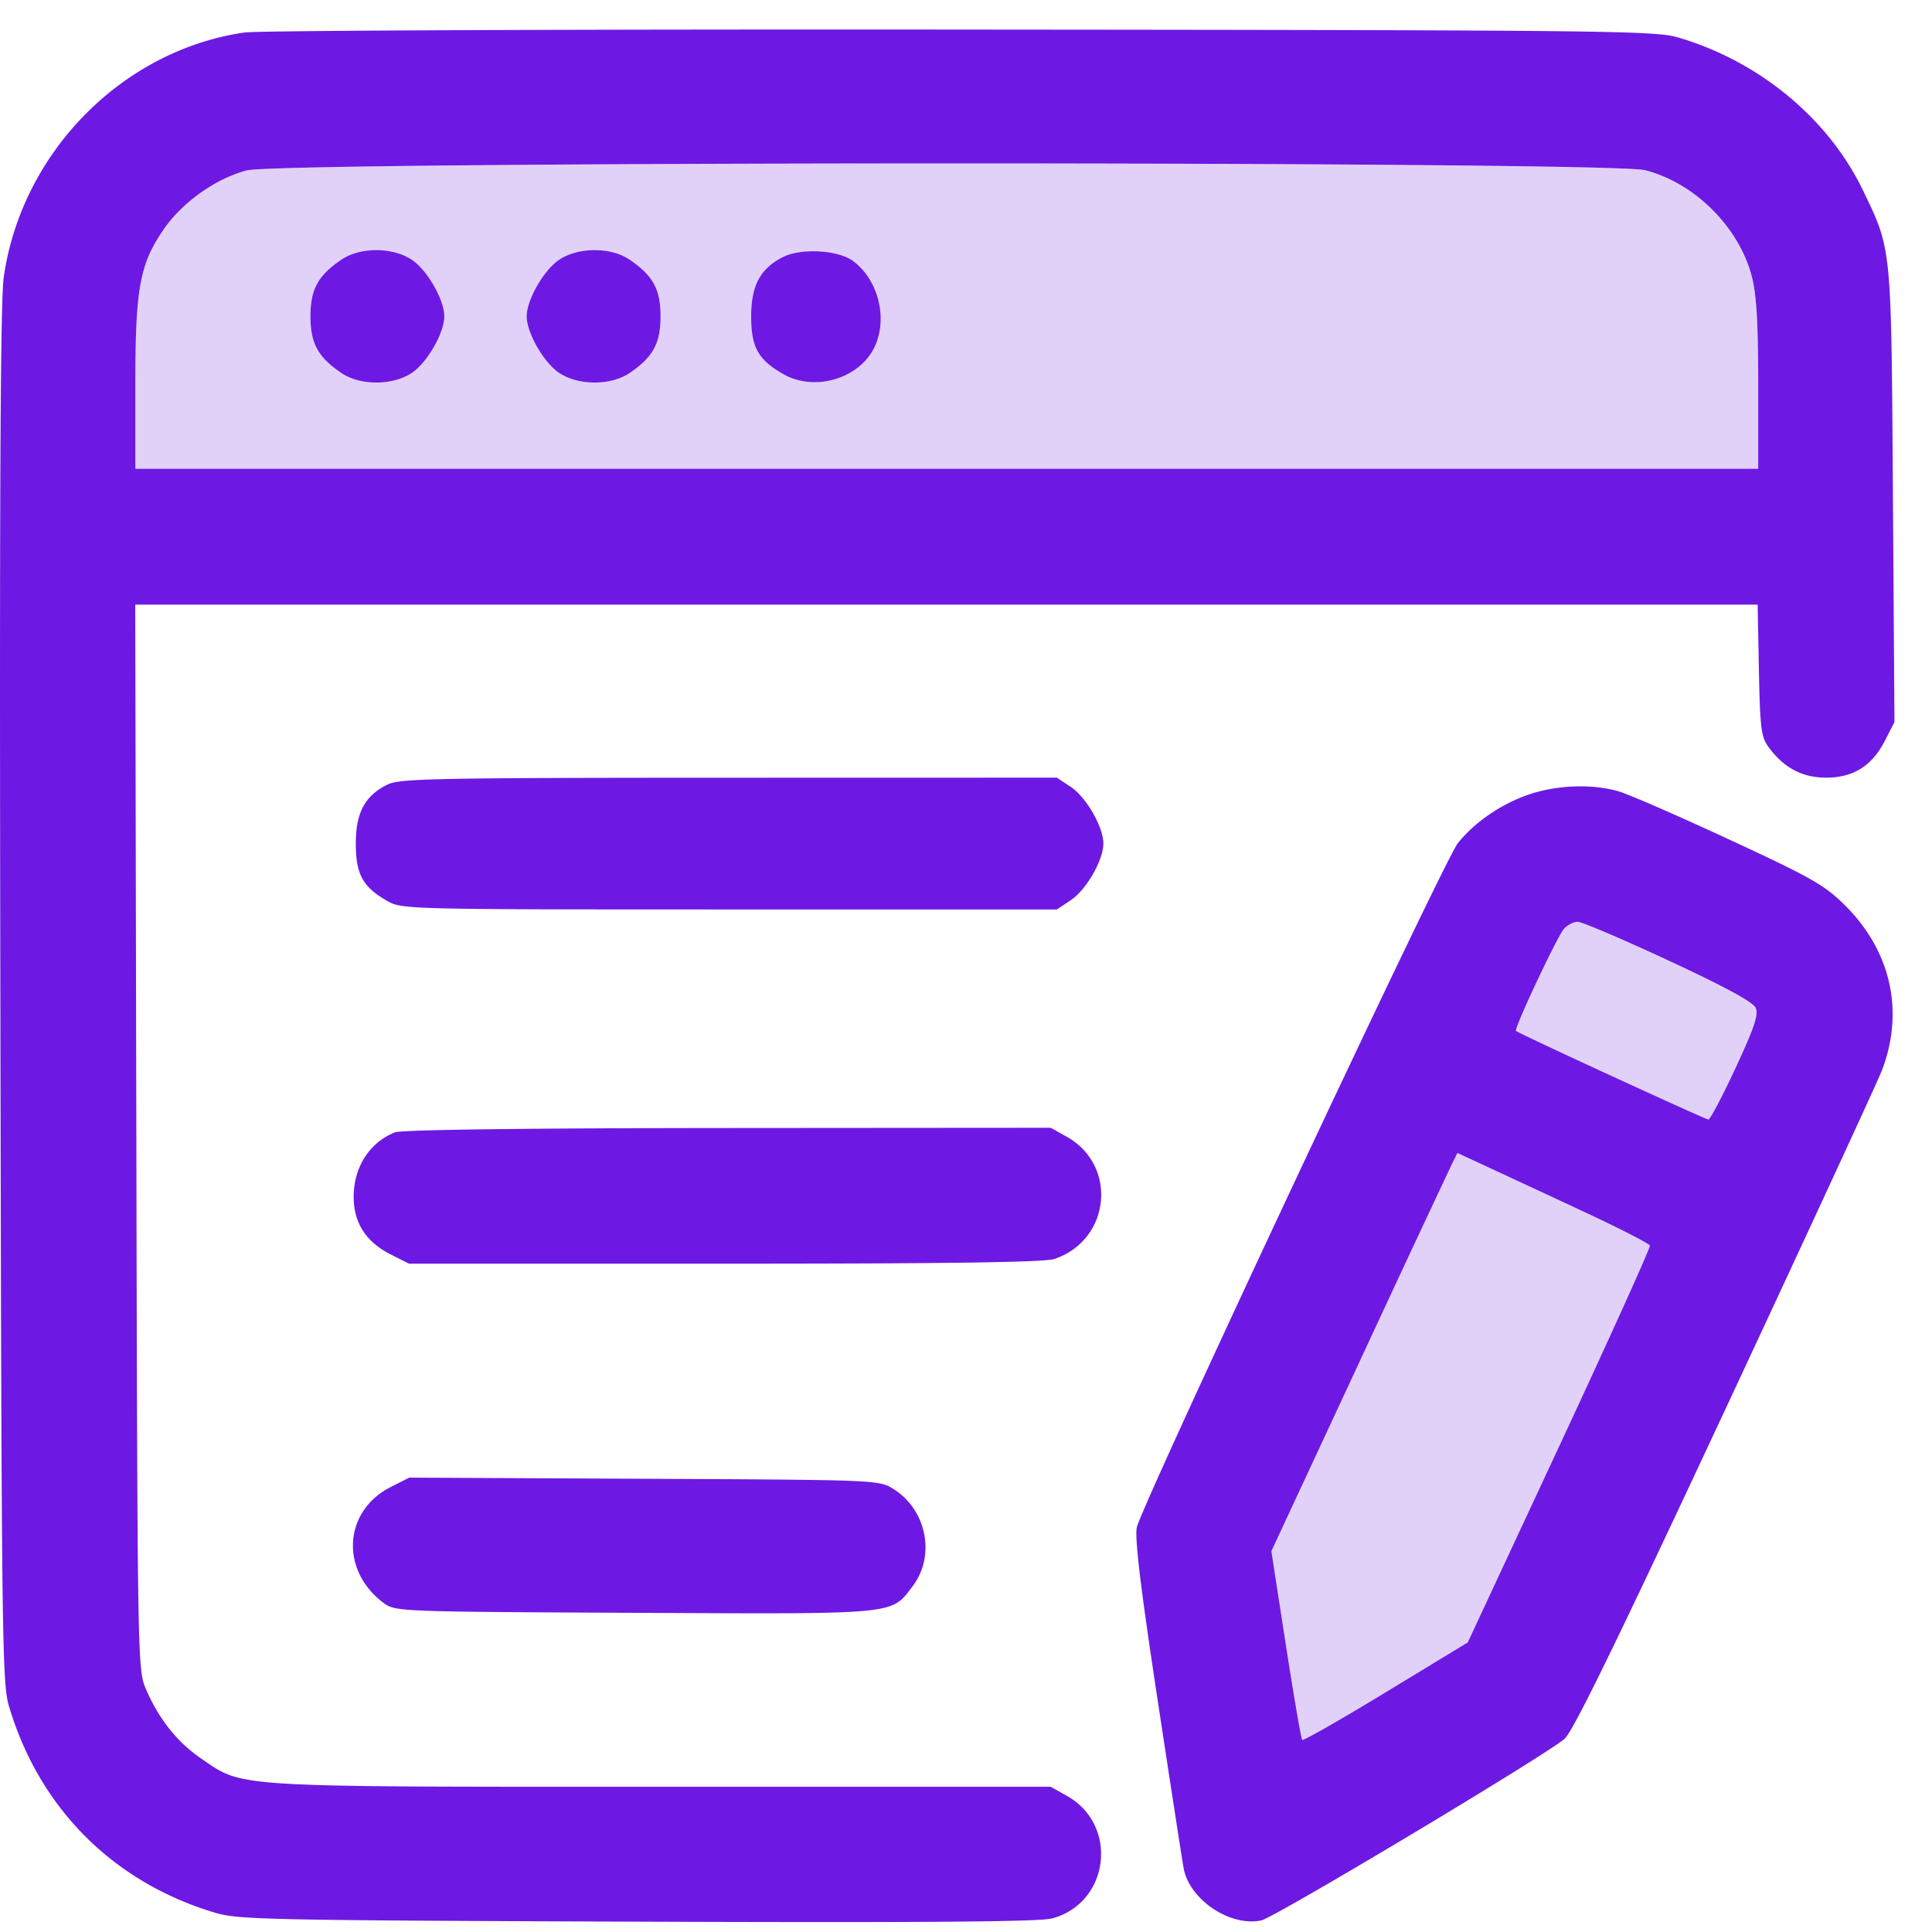
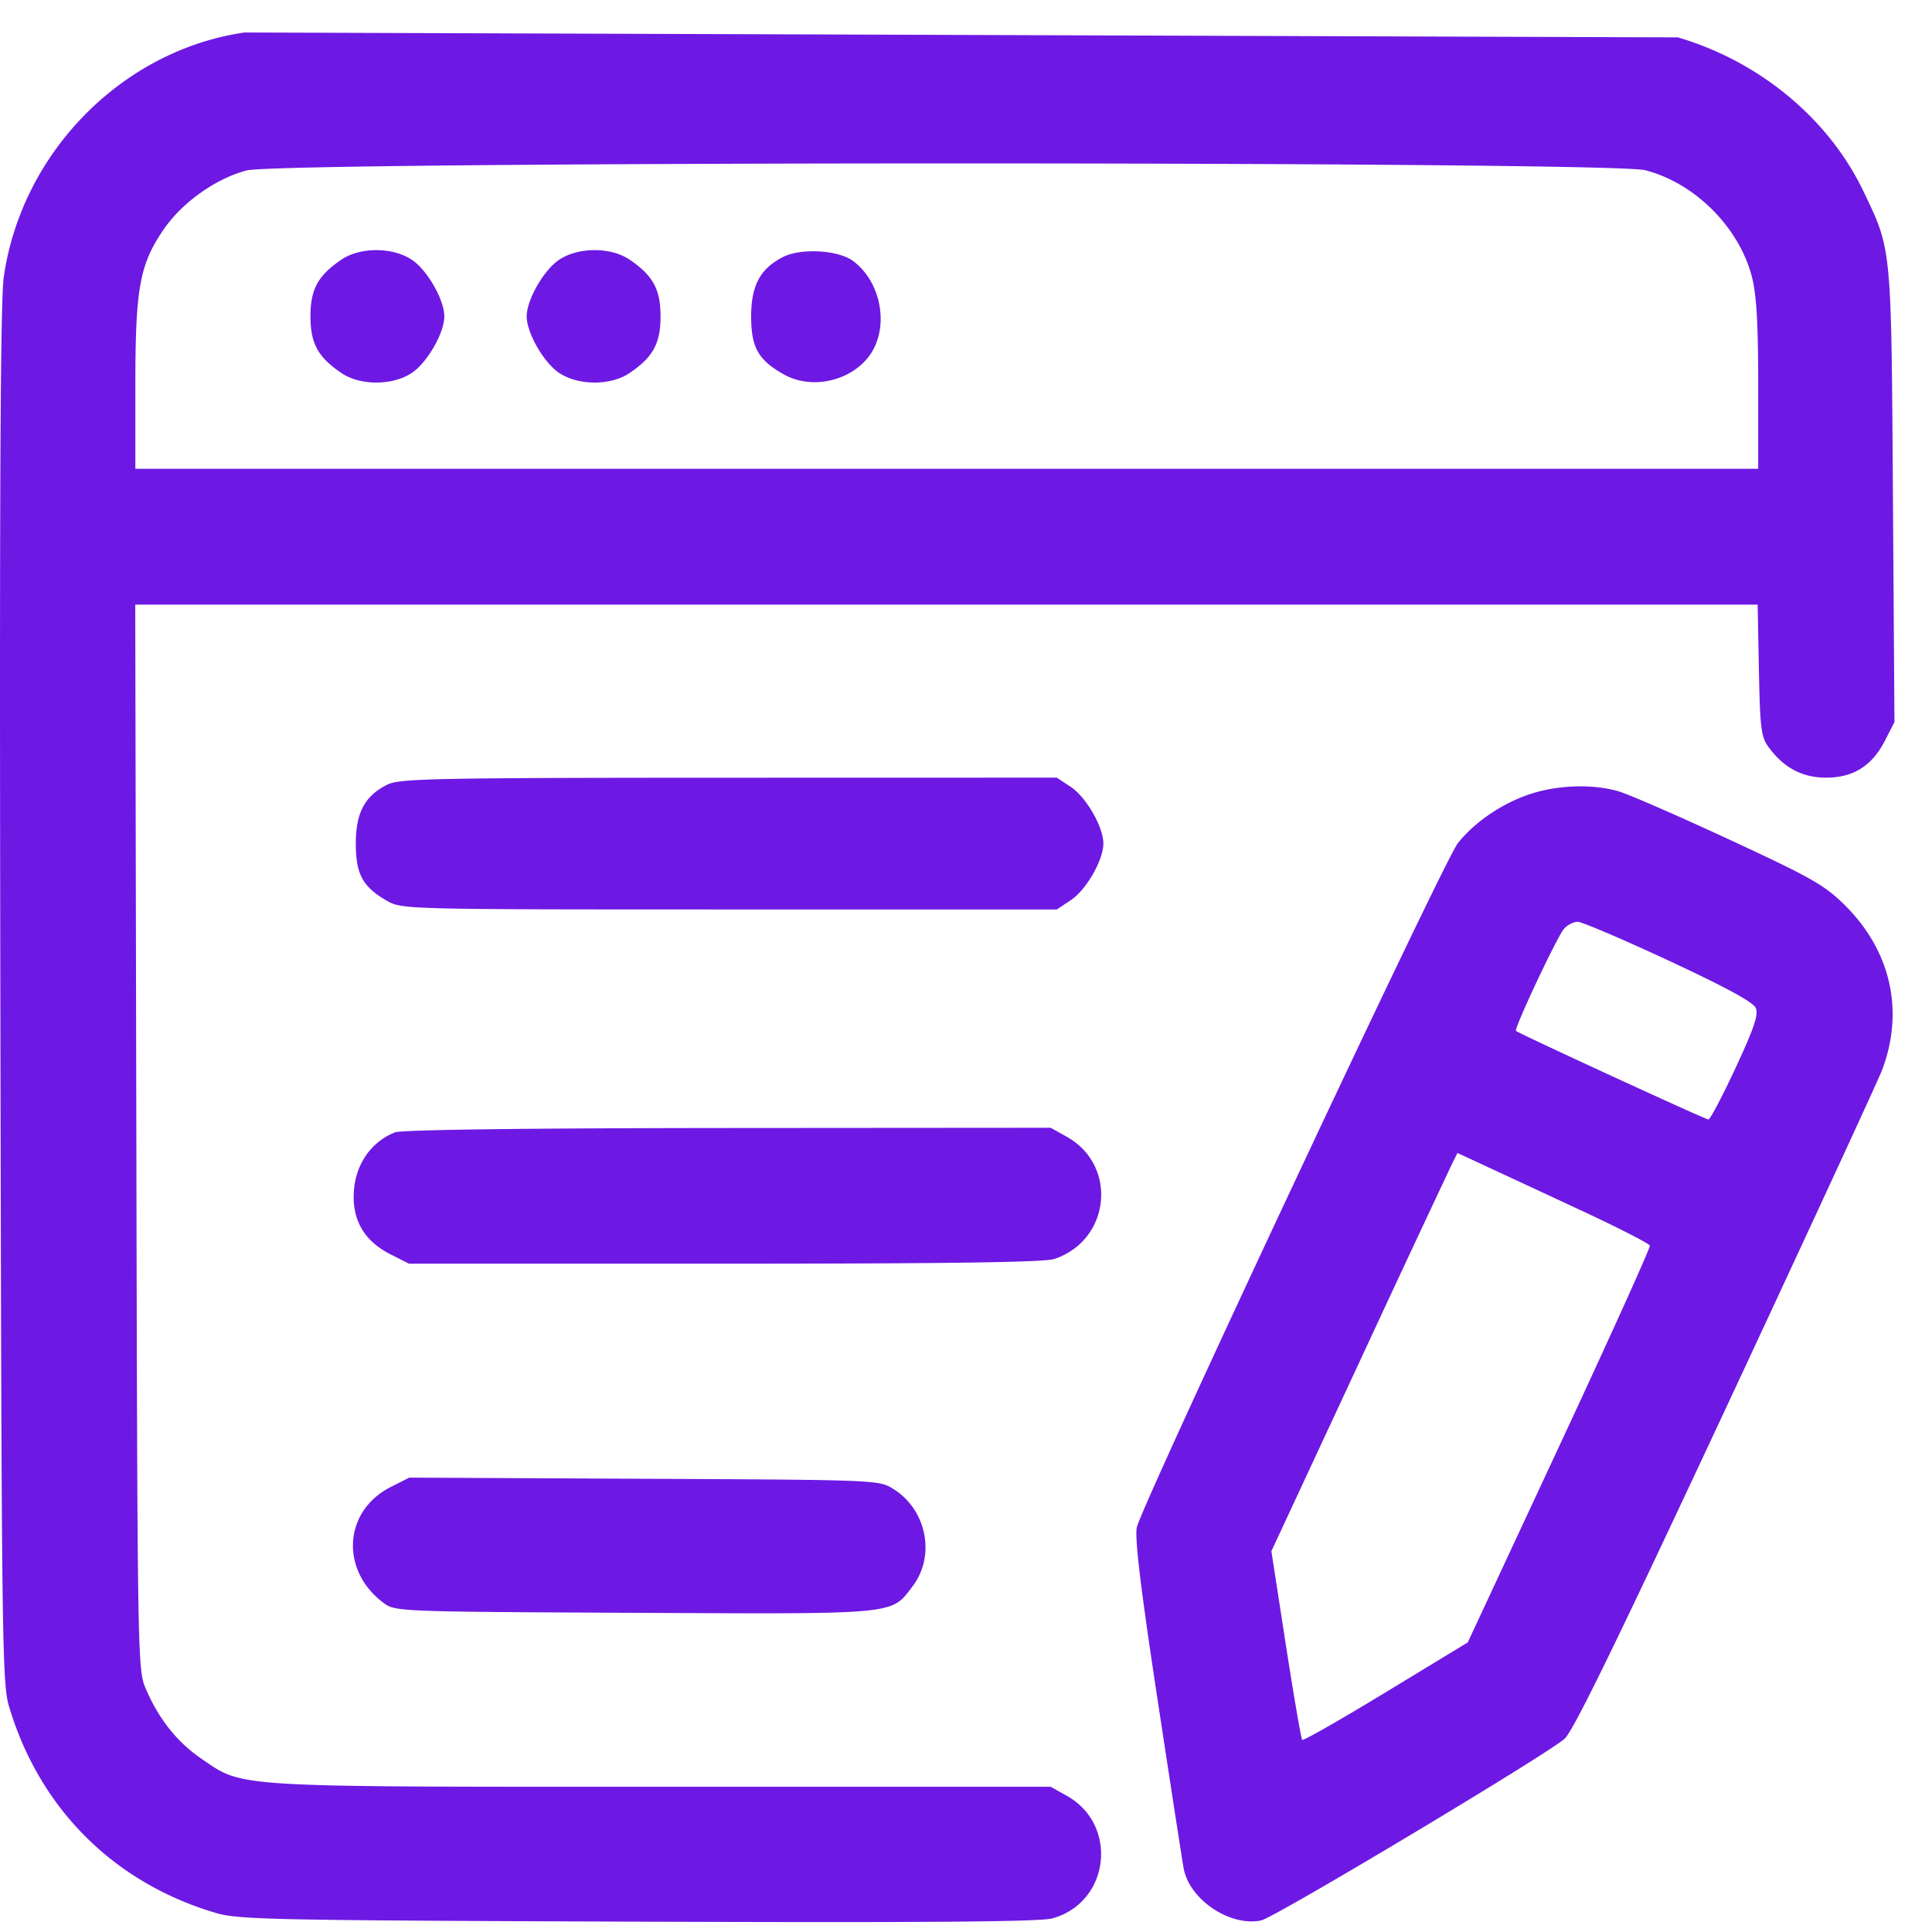
<svg xmlns="http://www.w3.org/2000/svg" width="49" height="49" fill="none" viewBox="0 0 49 49">
-   <path fill="#6D19E3" fill-rule="evenodd" d="M6.202.824C3.1 1.273.545 3.868.095 7.031c-.086.605-.11 5.626-.086 18.228.03 16.358.043 17.43.22 18.02.772 2.59 2.655 4.47 5.242 5.237.578.171 1.413.188 10.707.222 7.383.026 10.197.004 10.515-.084 1.451-.403 1.683-2.367.366-3.107l-.41-.23h-9.862c-10.984 0-10.604.022-11.676-.71-.616-.42-1.086-1.01-1.415-1.78-.206-.479-.21-.74-.238-13.99L3.43 15.335h41.148L44.61 17c.03 1.494.056 1.694.252 1.958.385.519.852.765 1.453.765.69 0 1.166-.3 1.493-.941l.24-.47-.039-5.745c-.042-6.357-.028-6.216-.755-7.73-.88-1.831-2.636-3.285-4.7-3.889C41.97.778 40.775.764 24.38.75 14.726.741 6.547.774 6.202.824Zm35.522 3.493c1.26.321 2.388 1.45 2.71 2.71.116.456.158 1.187.158 2.742v2.12H3.433v-2.12c0-2.455.109-3.056.71-3.939.47-.69 1.32-1.297 2.111-1.507.887-.234 34.552-.24 35.47-.006ZM8.656 6.587c-.593.403-.782.75-.782 1.436 0 .685.189 1.033.782 1.436.476.325 1.299.324 1.787 0 .392-.26.826-1.016.826-1.436 0-.42-.434-1.176-.825-1.435-.489-.325-1.312-.326-1.788-.001Zm5.527 0c-.391.26-.825 1.016-.825 1.436 0 .42.434 1.176.825 1.436.489.324 1.311.325 1.787 0 .594-.403.783-.75.783-1.436 0-.685-.19-1.033-.783-1.436-.476-.325-1.299-.324-1.787 0Zm5.674-.068c-.576.294-.806.723-.806 1.504 0 .786.177 1.103.82 1.468.794.451 1.929.112 2.31-.69.343-.724.097-1.707-.547-2.183-.377-.279-1.32-.331-1.777-.099ZM9.83 19.897c-.574.282-.806.714-.806 1.497 0 .78.177 1.103.797 1.456.376.213.482.216 8.681.216h8.302l.355-.236c.39-.26.825-1.015.825-1.436 0-.42-.434-1.175-.825-1.435l-.355-.236-8.316.002c-7.446.002-8.351.02-8.658.172Zm29.008.233c-.72.23-1.431.71-1.865 1.257-.358.452-8.006 16.752-8.14 17.348-.058.261.09 1.503.52 4.335.332 2.184.632 4.126.667 4.316.148.795 1.18 1.487 1.968 1.32.336-.07 7.152-4.15 7.688-4.601.215-.18 1.306-2.417 4.087-8.37 2.086-4.47 3.873-8.337 3.97-8.595.568-1.497.225-3.021-.941-4.18-.515-.51-.84-.696-2.914-1.658-1.284-.596-2.55-1.148-2.811-1.227-.643-.193-1.52-.172-2.229.055Zm3.48 4.232c1.44.67 2.143 1.052 2.21 1.2.076.172-.033.496-.511 1.525-.334.718-.644 1.306-.688 1.306-.075 0-4.808-2.179-4.88-2.247-.056-.051 1.04-2.383 1.214-2.584.086-.1.244-.183.35-.183.106 0 1.144.442 2.305.983ZM10.015 28.72c-.645.257-1.045.883-1.045 1.637 0 .656.313 1.142.937 1.457l.466.236h8.006c5.69 0 8.108-.035 8.36-.119 1.423-.475 1.619-2.368.32-3.098l-.41-.23-8.187.006c-5.178.004-8.282.045-8.447.11Zm30.133 2.002c.917.427 1.68.819 1.696.87.016.05-1.017 2.336-2.295 5.078l-2.324 4.986-2.074 1.26c-1.141.694-2.097 1.239-2.124 1.212-.027-.027-.214-1.115-.416-2.418l-.366-2.368 2.22-4.77a913.483 913.483 0 0 1 2.36-5.05l.14-.28.758.352c.417.193 1.508.7 2.425 1.128ZM9.91 37.714c-1.2.608-1.29 2.118-.176 2.944.29.215.393.219 6.352.247 6.74.032 6.504.055 7.06-.674.588-.772.357-1.942-.488-2.467-.368-.23-.395-.23-6.324-.259l-5.954-.029-.47.238Z" clip-rule="evenodd" />
-   <path fill="#6D19E3" fill-opacity=".2" fill-rule="evenodd" d="M41.724 4.317c1.26.321 2.388 1.45 2.71 2.71.116.456.158 1.187.158 2.742v2.12H3.433v-2.12c0-2.455.109-3.056.71-3.939.47-.69 1.32-1.297 2.111-1.507.887-.234 34.552-.24 35.47-.006ZM7.874 8.023c0-.685.189-1.033.782-1.436.476-.325 1.299-.324 1.787 0 .392.26.826 1.016.826 1.436 0 .42-.434 1.176-.825 1.436-.489.324-1.312.325-1.788 0-.593-.403-.782-.75-.782-1.436Zm5.484 0c0-.42.434-1.176.825-1.435.489-.325 1.311-.326 1.787-.001.594.403.783.75.783 1.436 0 .685-.19 1.033-.783 1.436-.476.325-1.299.324-1.787 0-.391-.26-.825-1.016-.825-1.436Zm5.693 0c0-.781.23-1.21.806-1.504.457-.232 1.4-.18 1.777.099.644.476.89 1.46.547 2.182-.381.803-1.516 1.142-2.31.69-.643-.364-.82-.681-.82-1.467Z" clip-rule="evenodd" />
-   <path fill="#6D19E3" fill-opacity=".2" d="M40.148 30.722c.917.427 1.68.819 1.696.87.016.05-1.017 2.336-2.295 5.078l-2.324 4.986-2.074 1.26c-1.141.694-2.097 1.239-2.124 1.212-.027-.027-.214-1.115-.416-2.418l-.366-2.368 2.22-4.77a913.483 913.483 0 0 1 2.36-5.05l.14-.28.758.352c.417.193 1.508.7 2.425 1.128ZM42.317 24.362c1.44.67 2.143 1.052 2.21 1.2.076.172-.033.496-.511 1.525-.334.718-.644 1.306-.688 1.306-.075 0-4.808-2.179-4.88-2.247-.056-.051 1.04-2.383 1.214-2.584.086-.1.244-.183.35-.183.106 0 1.144.442 2.305.983Z" />
+   <path fill="#6D19E3" fill-rule="evenodd" d="M6.202.824C3.1 1.273.545 3.868.095 7.031c-.086.605-.11 5.626-.086 18.228.03 16.358.043 17.43.22 18.02.772 2.59 2.655 4.47 5.242 5.237.578.171 1.413.188 10.707.222 7.383.026 10.197.004 10.515-.084 1.451-.403 1.683-2.367.366-3.107l-.41-.23h-9.862c-10.984 0-10.604.022-11.676-.71-.616-.42-1.086-1.01-1.415-1.78-.206-.479-.21-.74-.238-13.99L3.43 15.335h41.148L44.61 17c.03 1.494.056 1.694.252 1.958.385.519.852.765 1.453.765.69 0 1.166-.3 1.493-.941l.24-.47-.039-5.745c-.042-6.357-.028-6.216-.755-7.73-.88-1.831-2.636-3.285-4.7-3.889Zm35.522 3.493c1.26.321 2.388 1.45 2.71 2.71.116.456.158 1.187.158 2.742v2.12H3.433v-2.12c0-2.455.109-3.056.71-3.939.47-.69 1.32-1.297 2.111-1.507.887-.234 34.552-.24 35.47-.006ZM8.656 6.587c-.593.403-.782.75-.782 1.436 0 .685.189 1.033.782 1.436.476.325 1.299.324 1.787 0 .392-.26.826-1.016.826-1.436 0-.42-.434-1.176-.825-1.435-.489-.325-1.312-.326-1.788-.001Zm5.527 0c-.391.26-.825 1.016-.825 1.436 0 .42.434 1.176.825 1.436.489.324 1.311.325 1.787 0 .594-.403.783-.75.783-1.436 0-.685-.19-1.033-.783-1.436-.476-.325-1.299-.324-1.787 0Zm5.674-.068c-.576.294-.806.723-.806 1.504 0 .786.177 1.103.82 1.468.794.451 1.929.112 2.31-.69.343-.724.097-1.707-.547-2.183-.377-.279-1.32-.331-1.777-.099ZM9.83 19.897c-.574.282-.806.714-.806 1.497 0 .78.177 1.103.797 1.456.376.213.482.216 8.681.216h8.302l.355-.236c.39-.26.825-1.015.825-1.436 0-.42-.434-1.175-.825-1.435l-.355-.236-8.316.002c-7.446.002-8.351.02-8.658.172Zm29.008.233c-.72.23-1.431.71-1.865 1.257-.358.452-8.006 16.752-8.14 17.348-.058.261.09 1.503.52 4.335.332 2.184.632 4.126.667 4.316.148.795 1.18 1.487 1.968 1.32.336-.07 7.152-4.15 7.688-4.601.215-.18 1.306-2.417 4.087-8.37 2.086-4.47 3.873-8.337 3.97-8.595.568-1.497.225-3.021-.941-4.18-.515-.51-.84-.696-2.914-1.658-1.284-.596-2.55-1.148-2.811-1.227-.643-.193-1.52-.172-2.229.055Zm3.48 4.232c1.44.67 2.143 1.052 2.21 1.2.076.172-.033.496-.511 1.525-.334.718-.644 1.306-.688 1.306-.075 0-4.808-2.179-4.88-2.247-.056-.051 1.04-2.383 1.214-2.584.086-.1.244-.183.35-.183.106 0 1.144.442 2.305.983ZM10.015 28.72c-.645.257-1.045.883-1.045 1.637 0 .656.313 1.142.937 1.457l.466.236h8.006c5.69 0 8.108-.035 8.36-.119 1.423-.475 1.619-2.368.32-3.098l-.41-.23-8.187.006c-5.178.004-8.282.045-8.447.11Zm30.133 2.002c.917.427 1.68.819 1.696.87.016.05-1.017 2.336-2.295 5.078l-2.324 4.986-2.074 1.26c-1.141.694-2.097 1.239-2.124 1.212-.027-.027-.214-1.115-.416-2.418l-.366-2.368 2.22-4.77a913.483 913.483 0 0 1 2.36-5.05l.14-.28.758.352c.417.193 1.508.7 2.425 1.128ZM9.91 37.714c-1.2.608-1.29 2.118-.176 2.944.29.215.393.219 6.352.247 6.74.032 6.504.055 7.06-.674.588-.772.357-1.942-.488-2.467-.368-.23-.395-.23-6.324-.259l-5.954-.029-.47.238Z" clip-rule="evenodd" />
</svg>